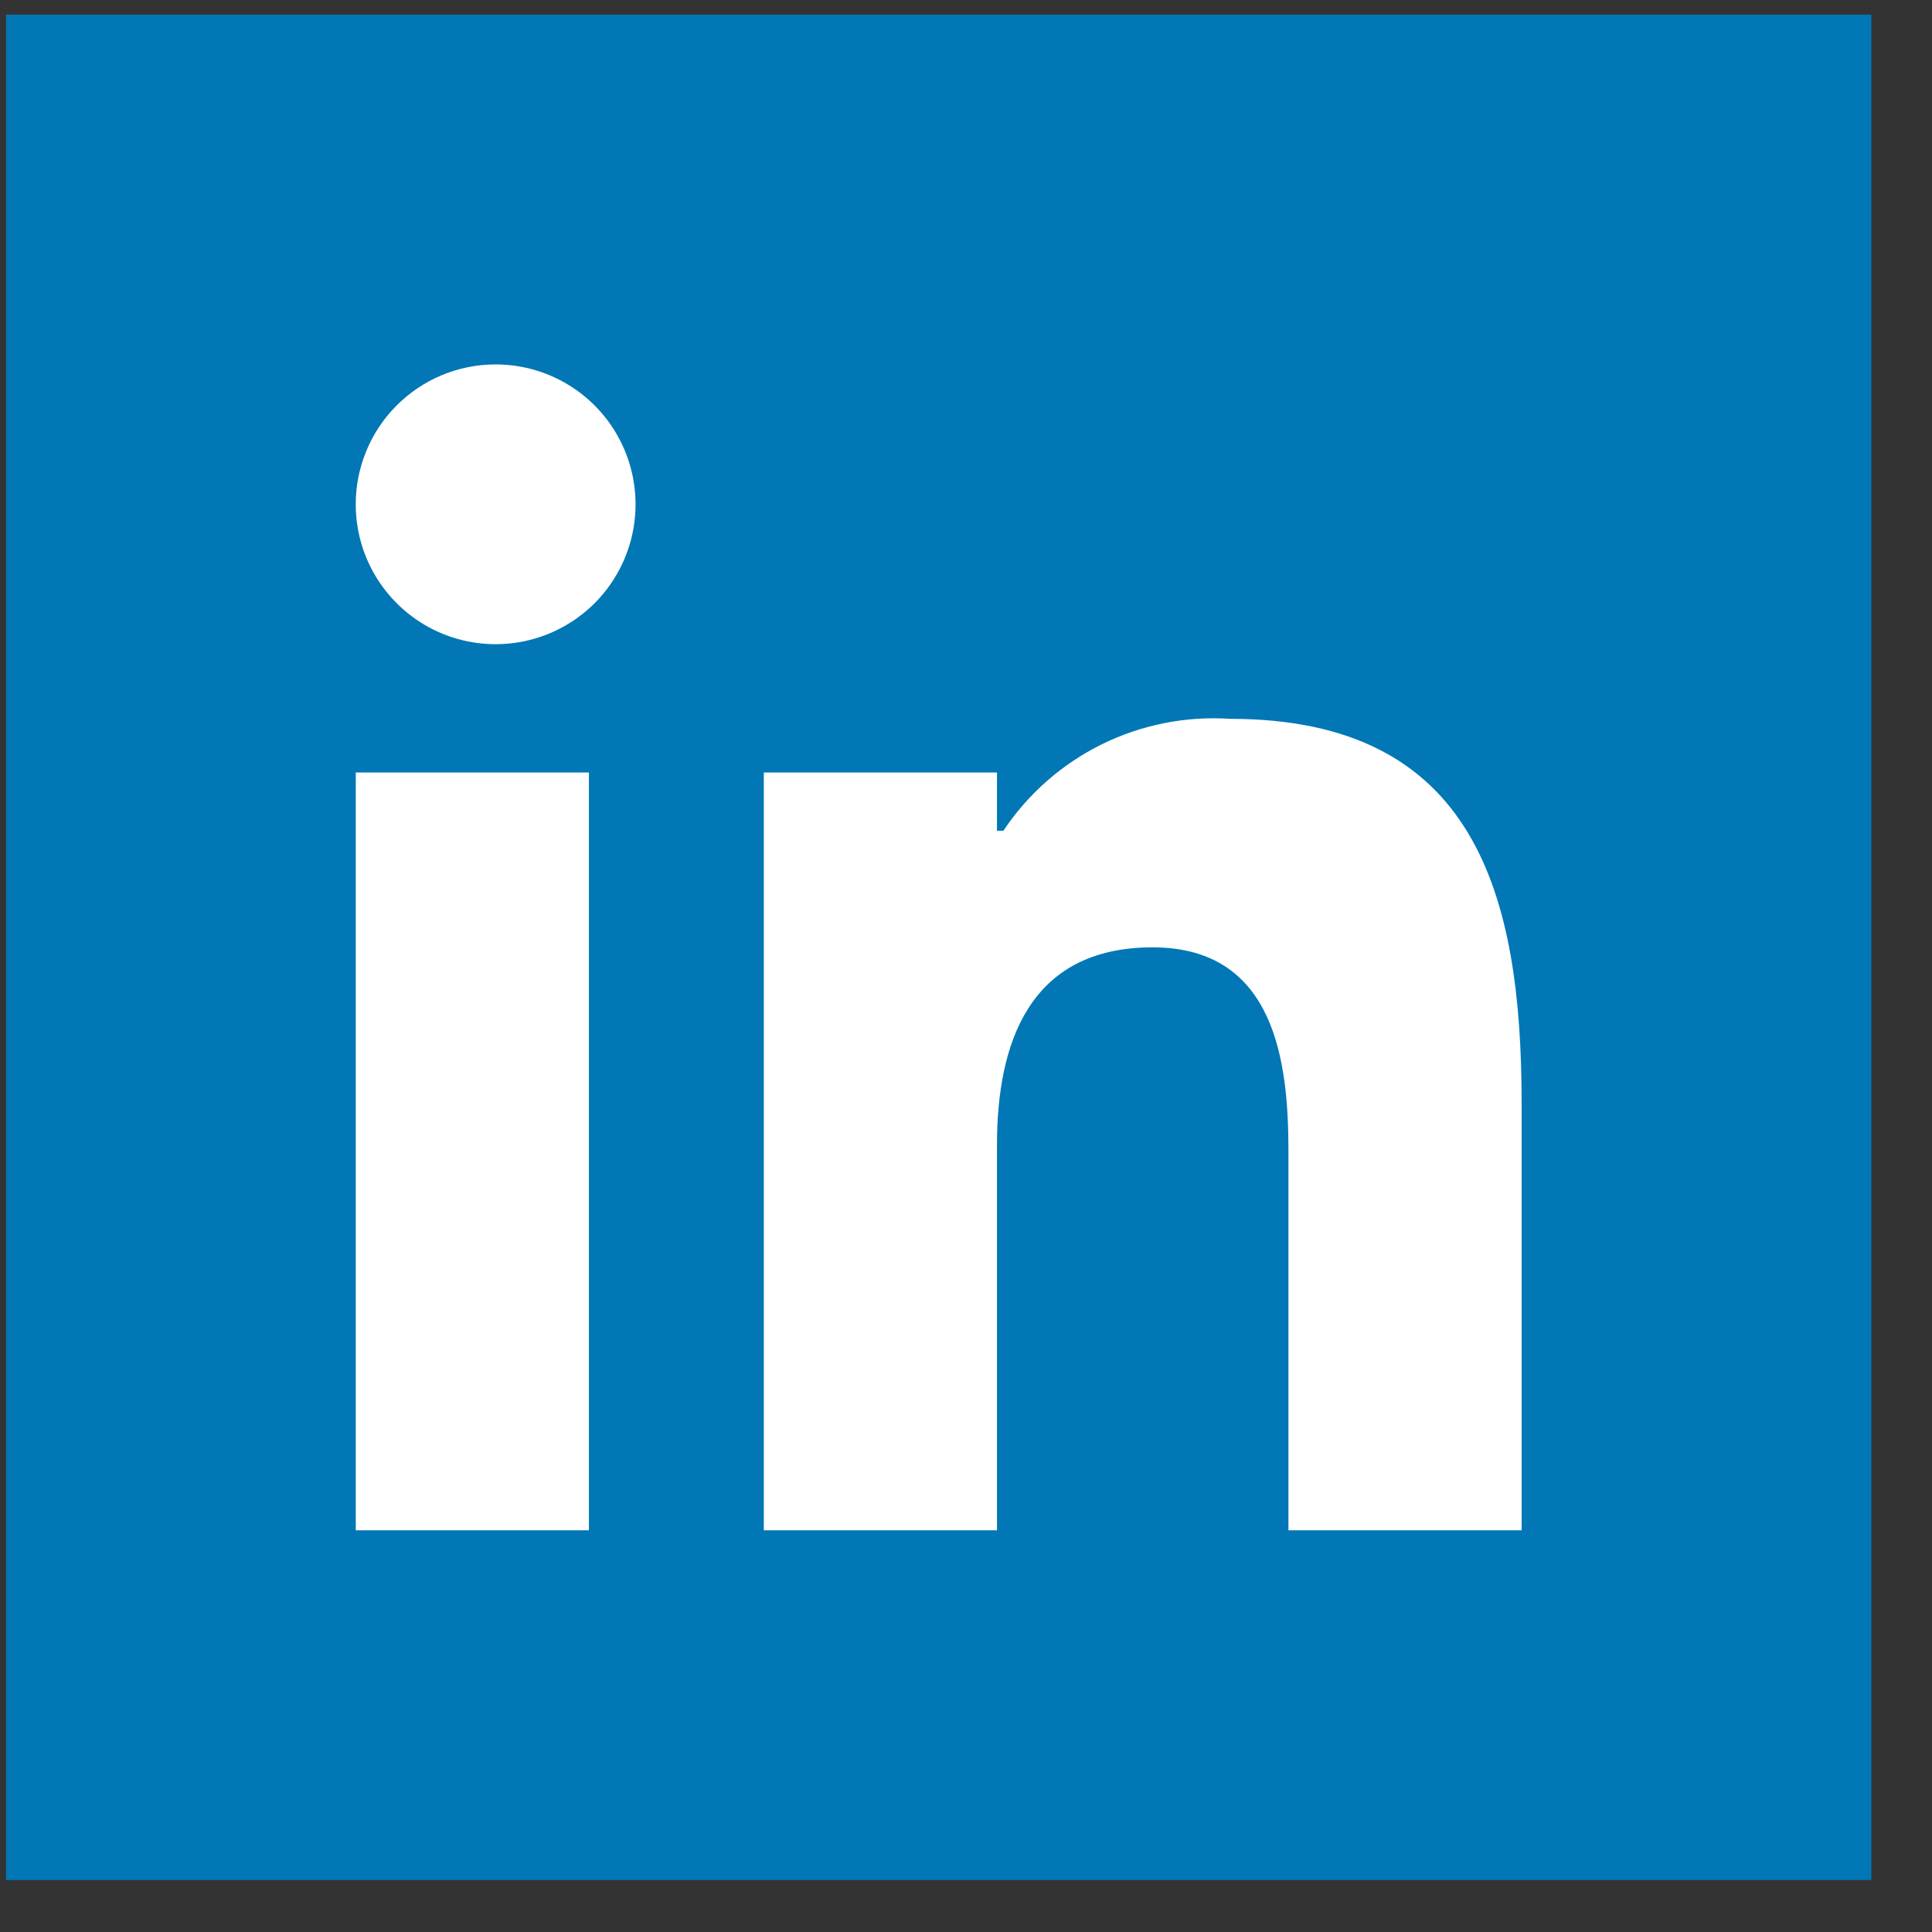
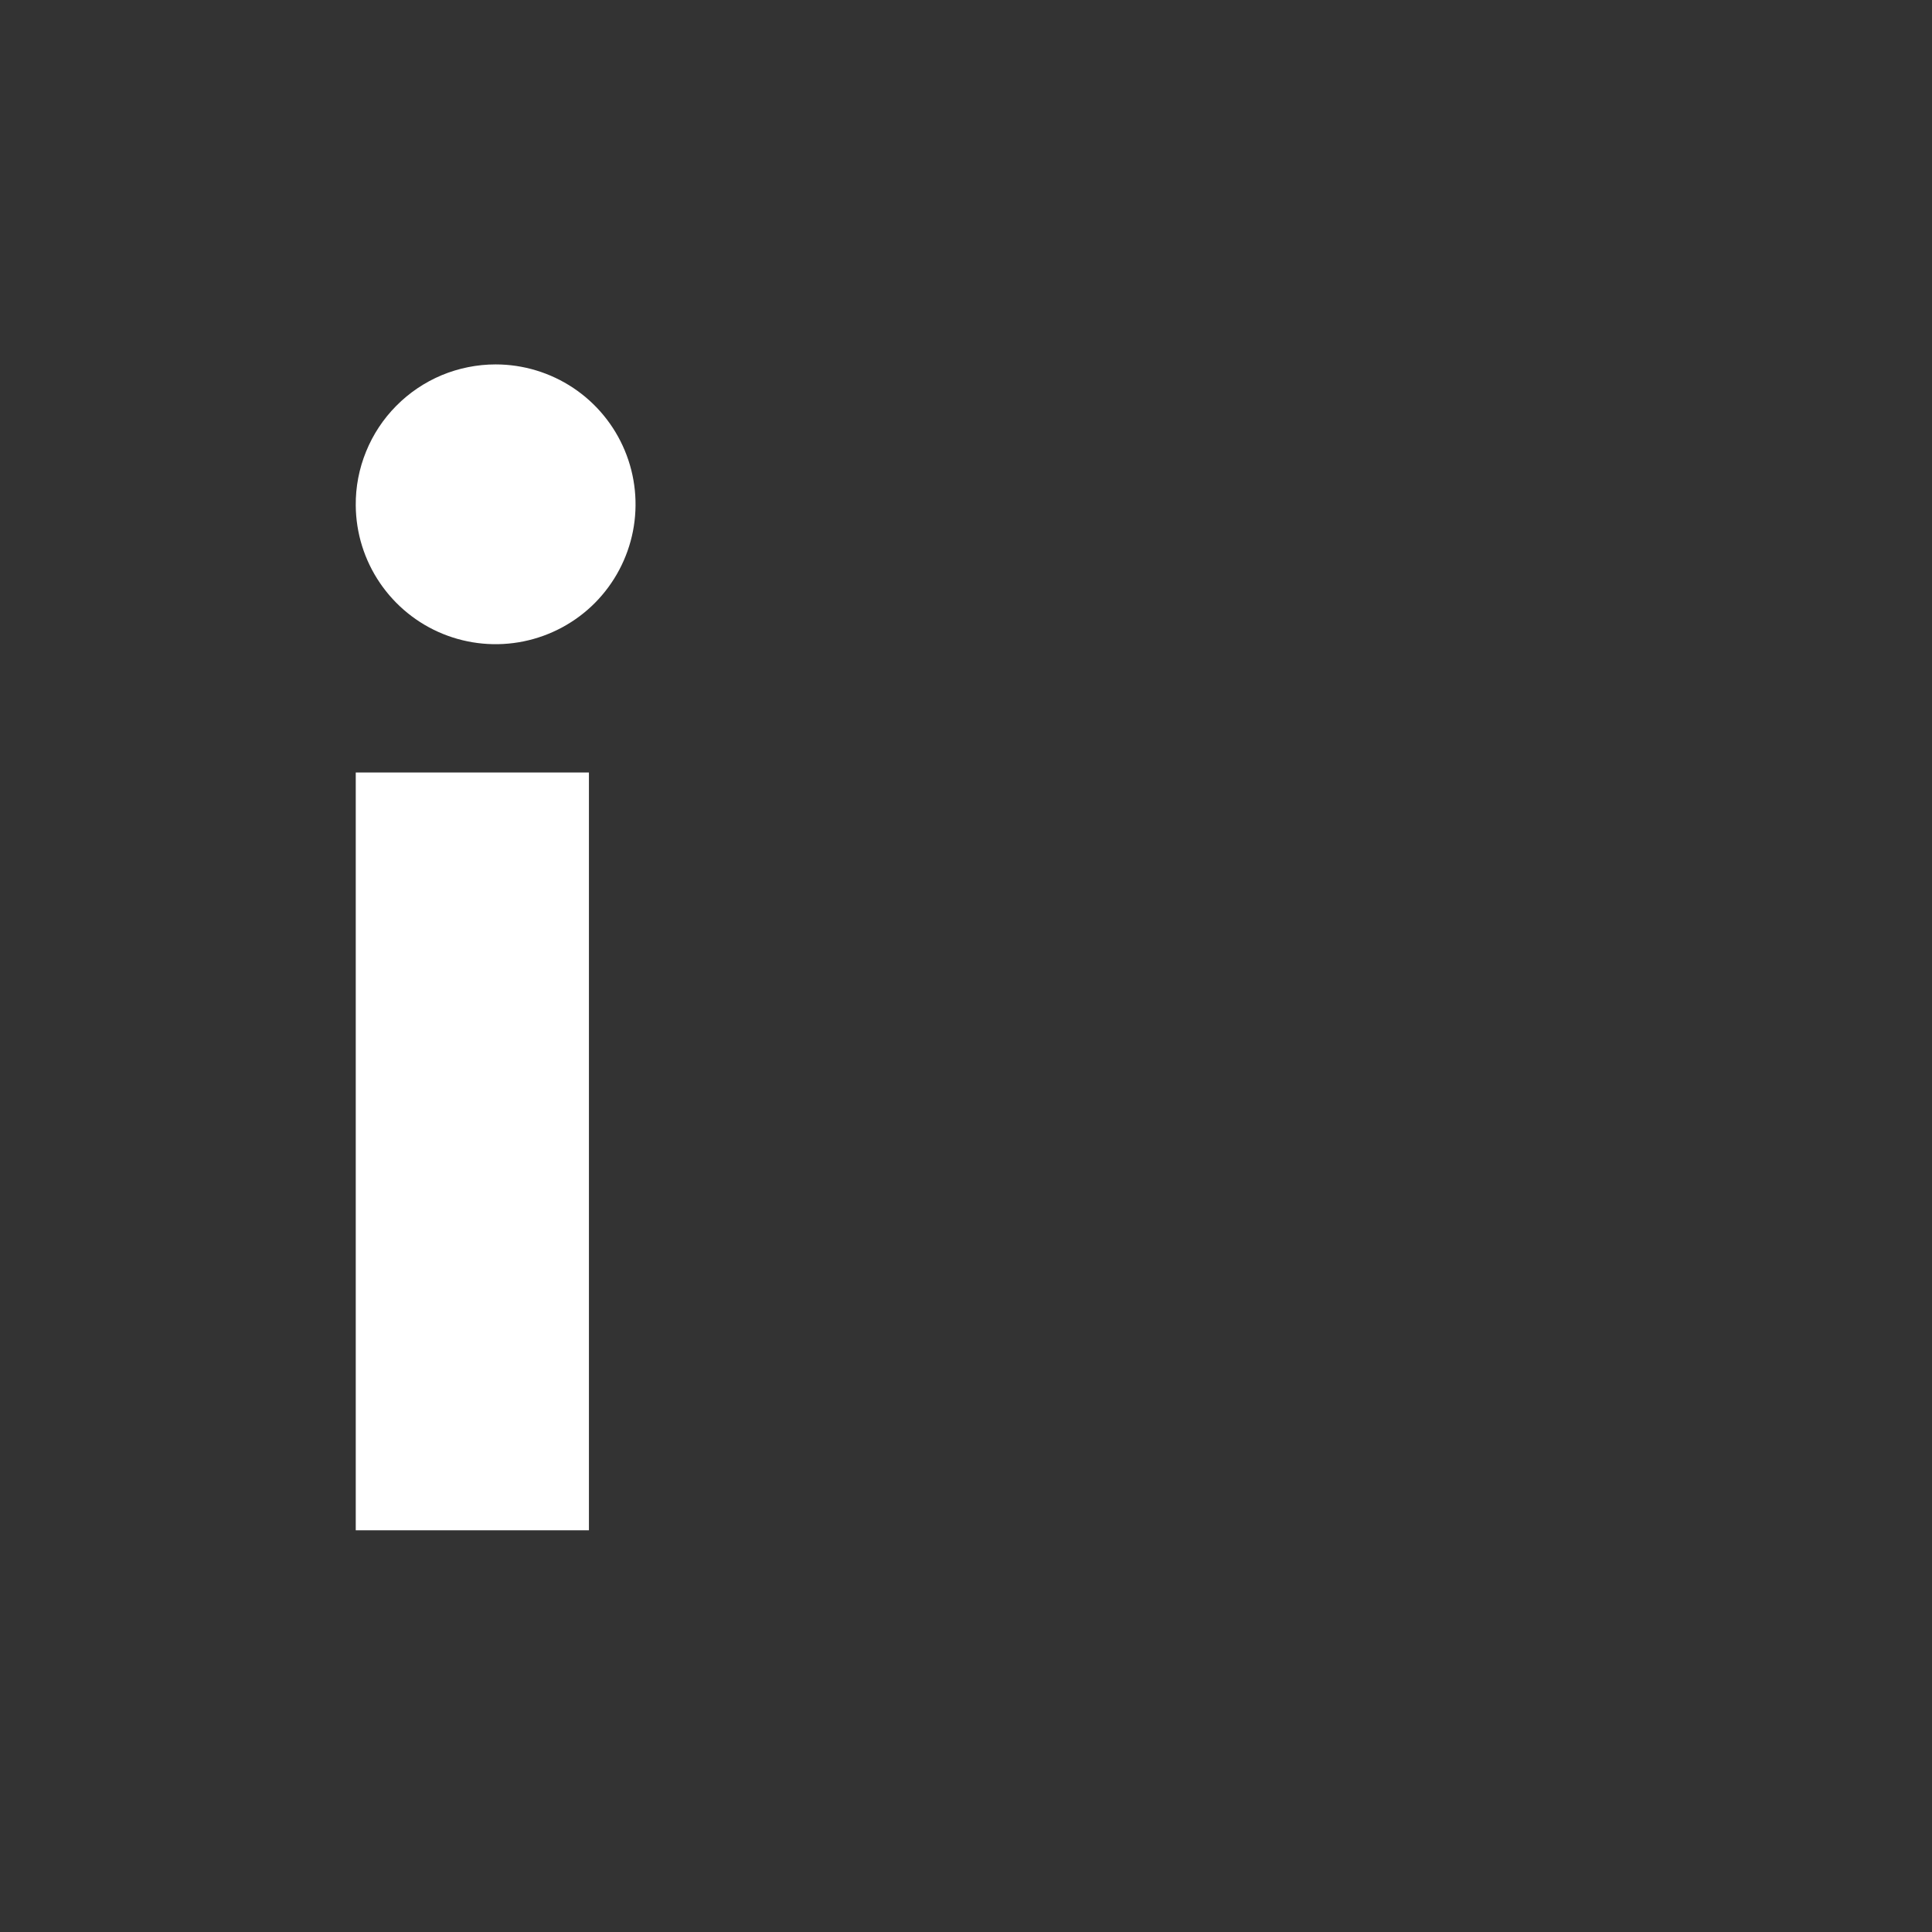
<svg xmlns="http://www.w3.org/2000/svg" width="29" height="29" viewBox="0 0 29 29" fill="none">
  <rect x="0" y="0" width="29" height="29" fill="#333333" stroke="none" />
  <g clip-path="url(#clip0_3_2053)">
-     <path d="M28.09 0.22H0.09V28.22H28.09V0.22Z" fill="#0177B5" />
    <path d="M5.34 11.595H8.84V22.97H5.34V11.595ZM7.44 5.47C7.854 5.47 8.26 5.593 8.605 5.823C8.95 6.053 9.219 6.38 9.378 6.762C9.538 7.145 9.58 7.566 9.501 7.973C9.421 8.38 9.223 8.754 8.931 9.049C8.639 9.343 8.266 9.544 7.86 9.627C7.454 9.71 7.032 9.671 6.648 9.515C6.264 9.359 5.935 9.092 5.702 8.749C5.469 8.406 5.343 8.002 5.34 7.587C5.337 7.31 5.39 7.035 5.495 6.778C5.599 6.522 5.753 6.288 5.949 6.091C6.144 5.894 6.376 5.738 6.632 5.631C6.888 5.525 7.163 5.47 7.44 5.47Z" fill="white" />
-     <path d="M11.465 11.595H14.965V12.47H15.061C15.431 11.915 15.94 11.468 16.537 11.173C17.135 10.878 17.8 10.746 18.465 10.79C22.14 10.79 22.84 13.415 22.84 16.556V22.97H19.34V17.282C19.34 15.97 19.156 14.22 17.301 14.22C15.446 14.22 14.965 15.664 14.965 17.186V22.97H11.465V11.595Z" fill="white" />
  </g>
  <defs>
    <clipPath id="clip0_3_2053">
      <rect width="28" height="28" fill="white" transform="translate(0.09 0.22)" />
    </clipPath>
  </defs>
</svg>